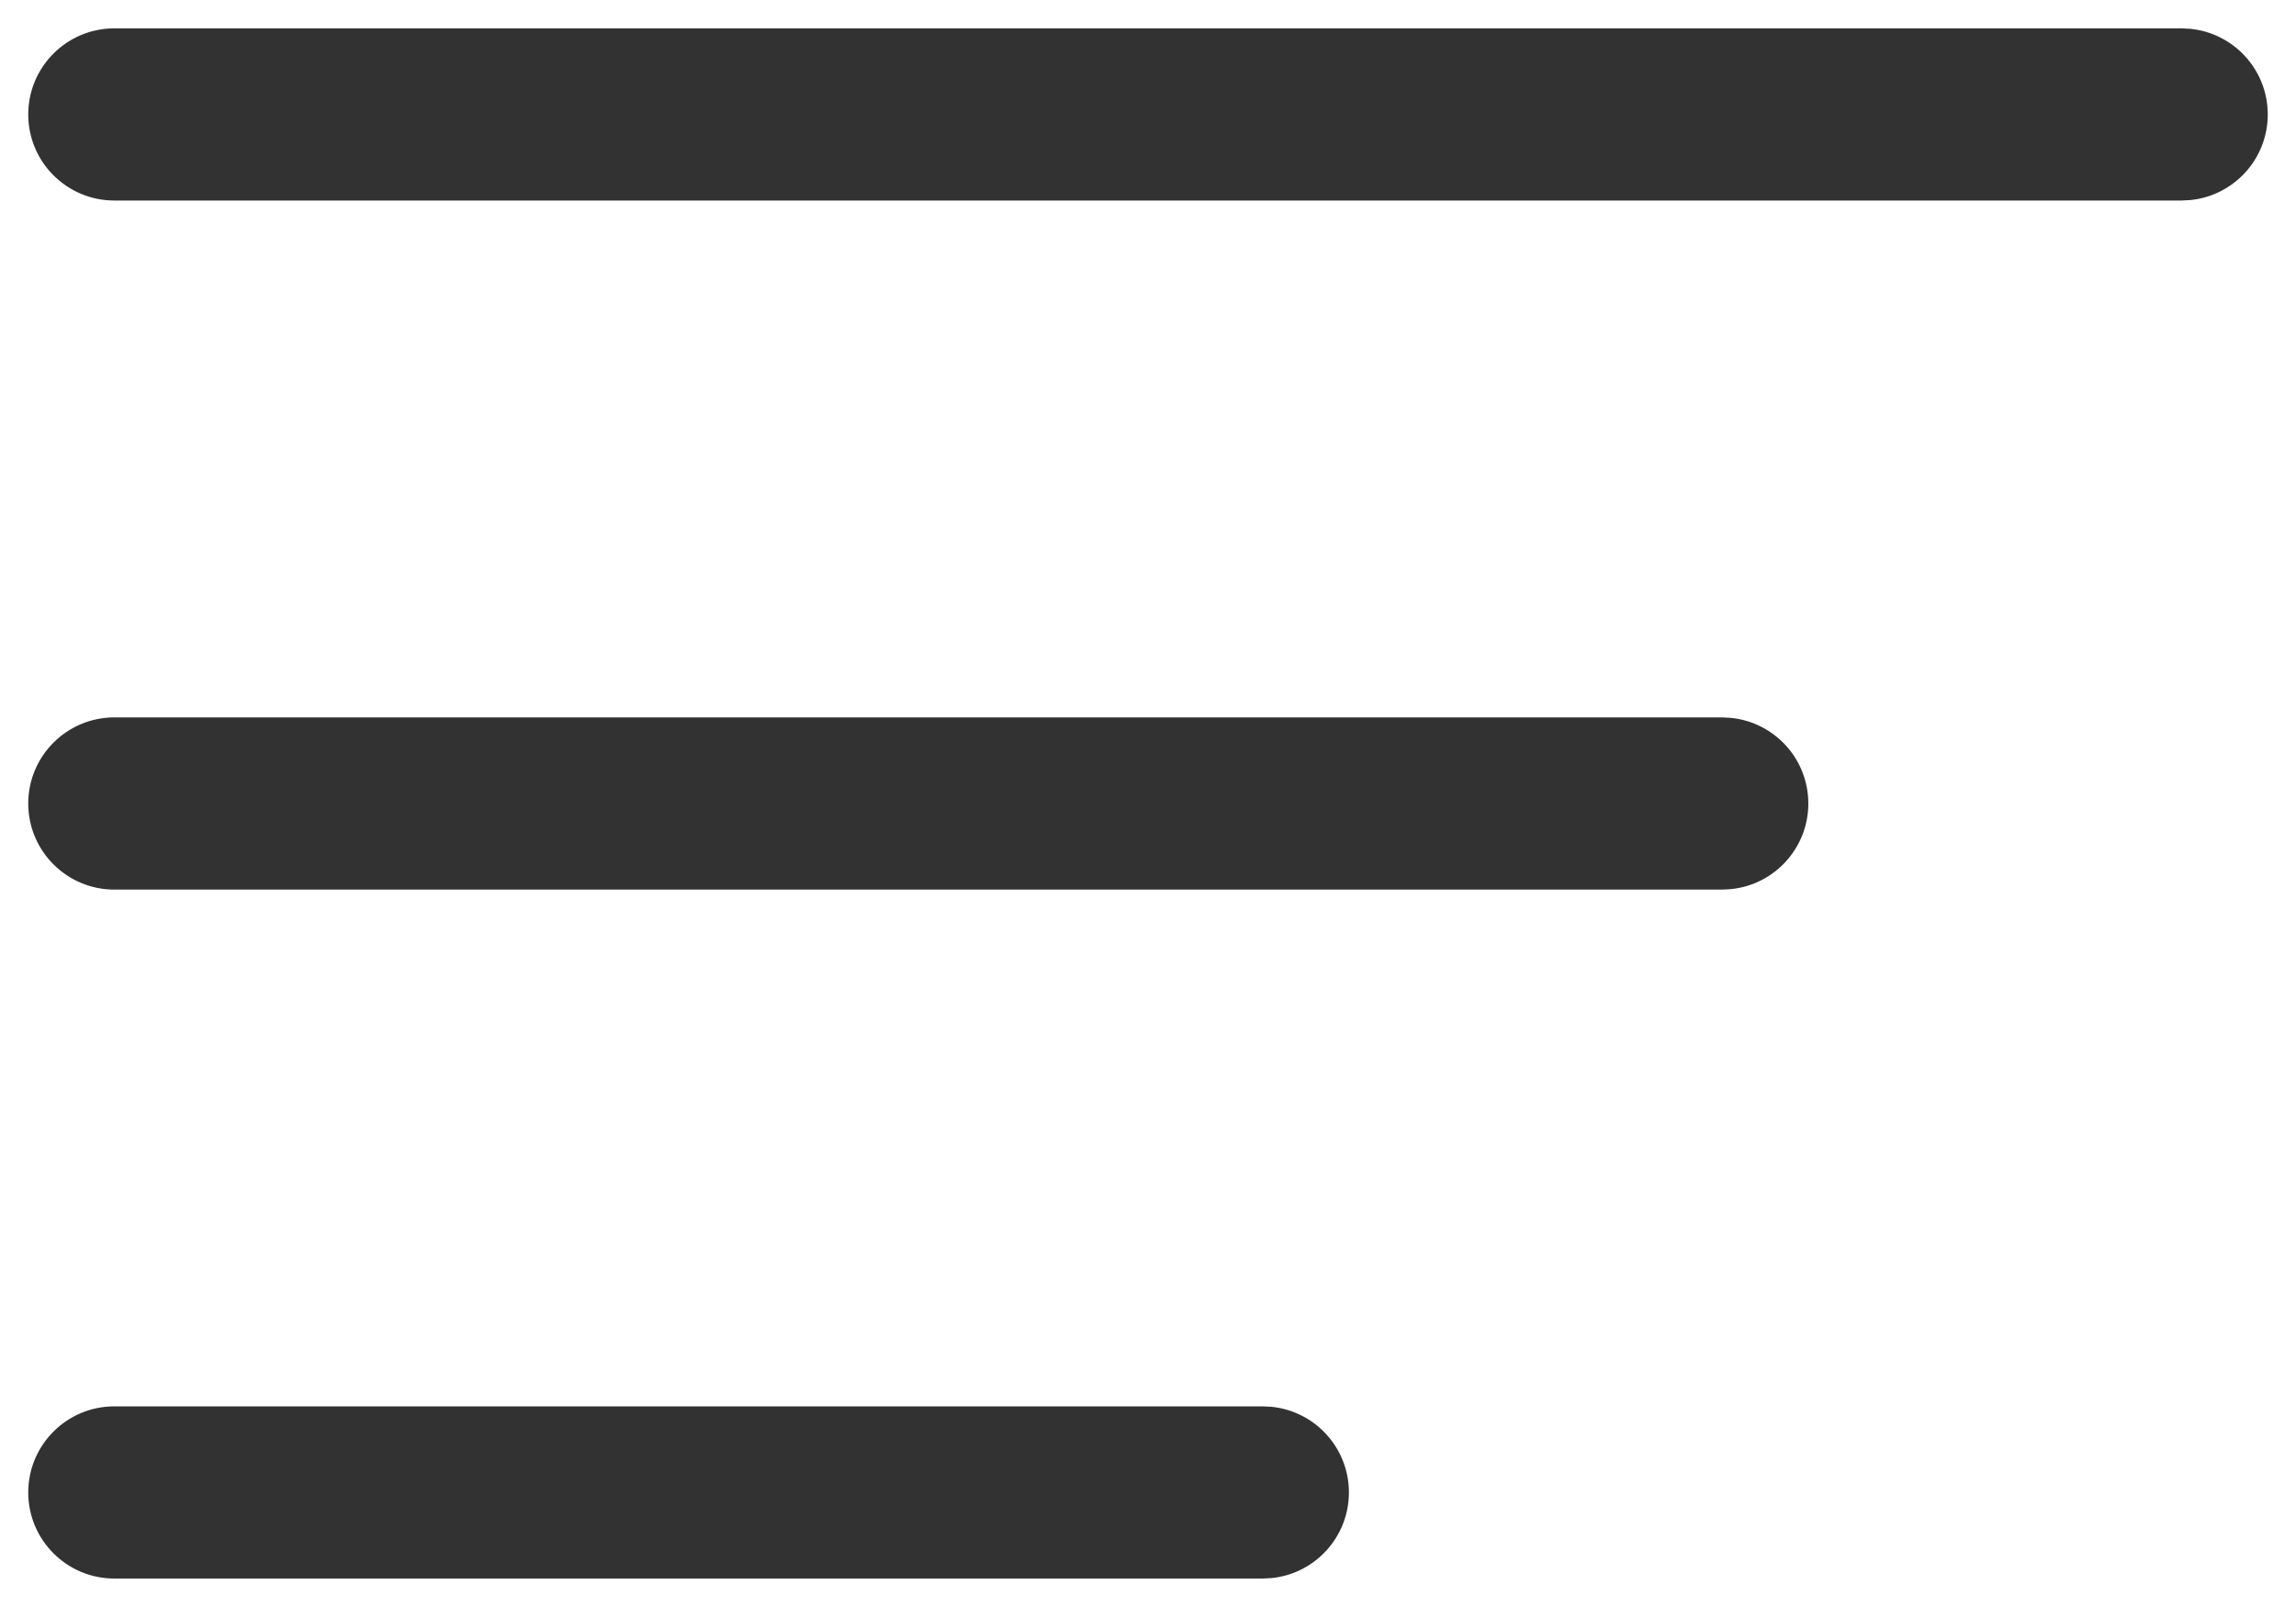
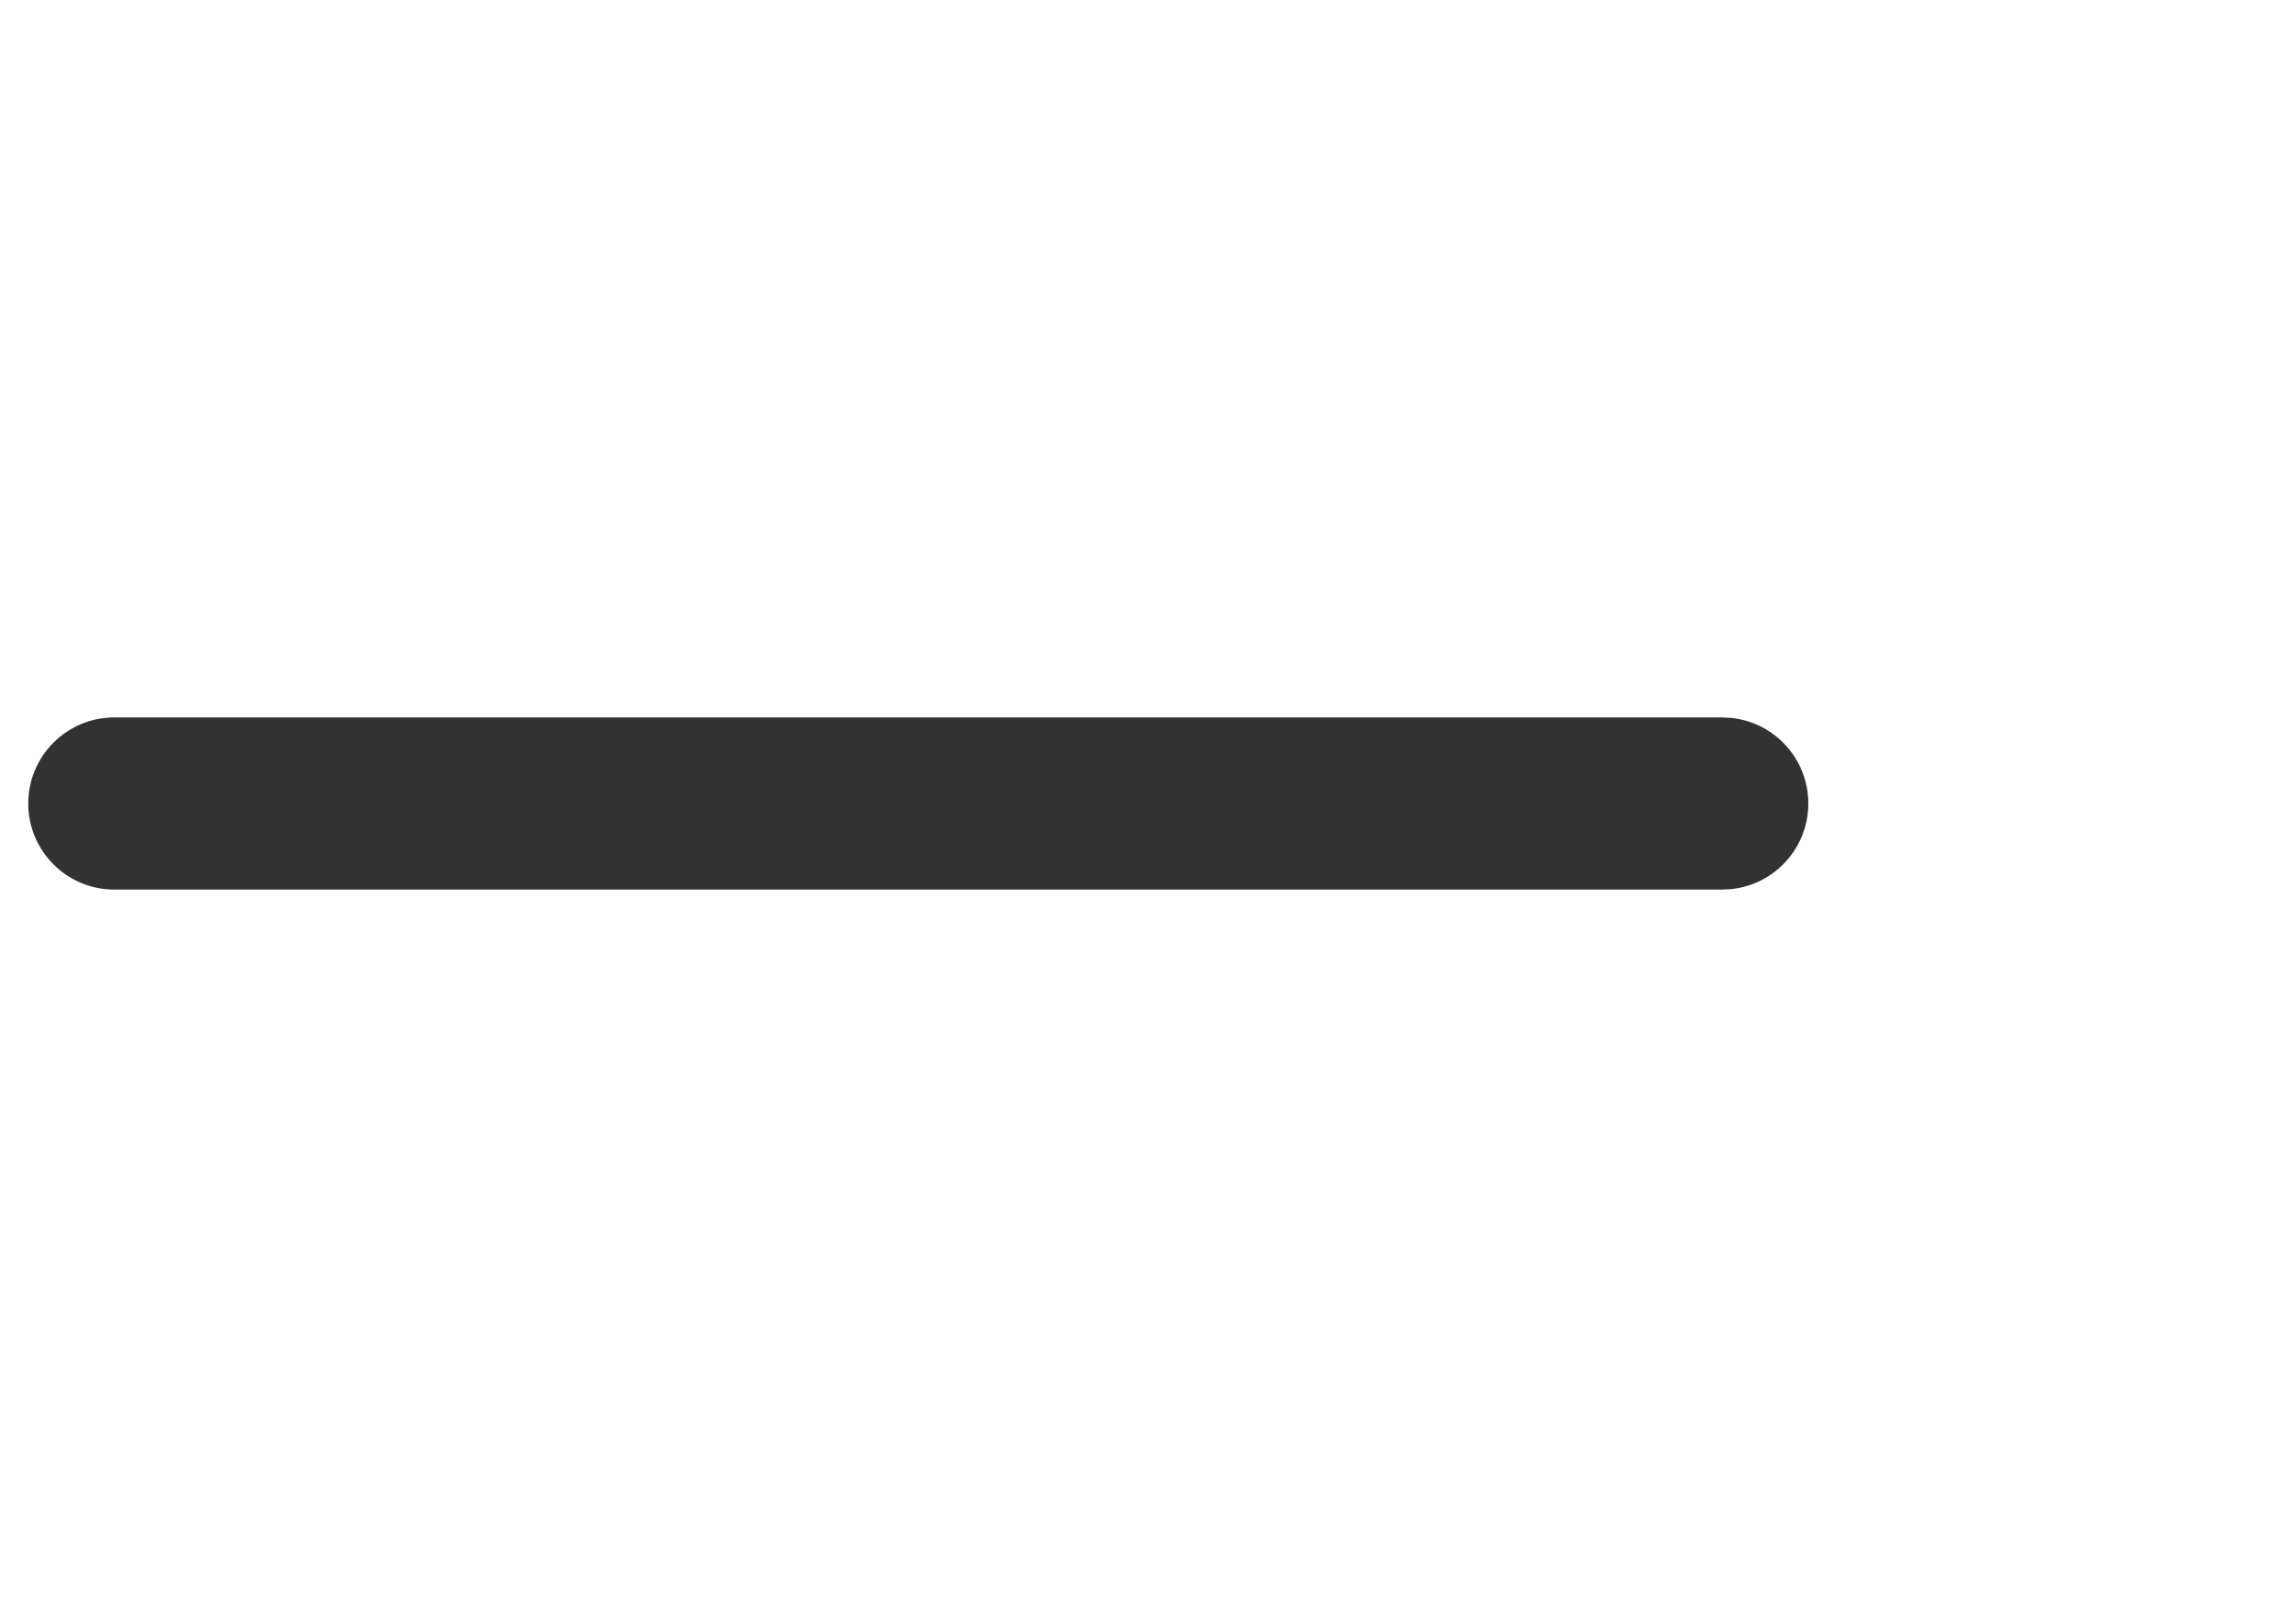
<svg xmlns="http://www.w3.org/2000/svg" width="20" height="14" viewBox="0 0 20 14" fill="none">
-   <path d="M19.004 0.247L19.08 0.251C19.459 0.289 19.754 0.609 19.754 0.997C19.754 1.385 19.459 1.705 19.08 1.743L19.004 1.747H0.996C0.582 1.747 0.246 1.411 0.246 0.997C0.246 0.583 0.582 0.247 0.996 0.247H19.004Z" fill="#323232" />
  <path d="M15.002 6.25L15.078 6.254C15.457 6.292 15.752 6.612 15.752 7C15.752 7.388 15.457 7.708 15.078 7.746L15.002 7.75H0.996C0.582 7.75 0.246 7.414 0.246 7C0.246 6.586 0.582 6.25 0.996 6.25H15.002Z" fill="#323232" />
-   <path d="M11 12.252L11.077 12.256C11.455 12.294 11.75 12.614 11.75 13.002C11.75 13.39 11.455 13.71 11.077 13.748L11 13.752H0.996C0.582 13.752 0.246 13.416 0.246 13.002C0.246 12.588 0.582 12.252 0.996 12.252H11Z" fill="#323232" />
</svg>